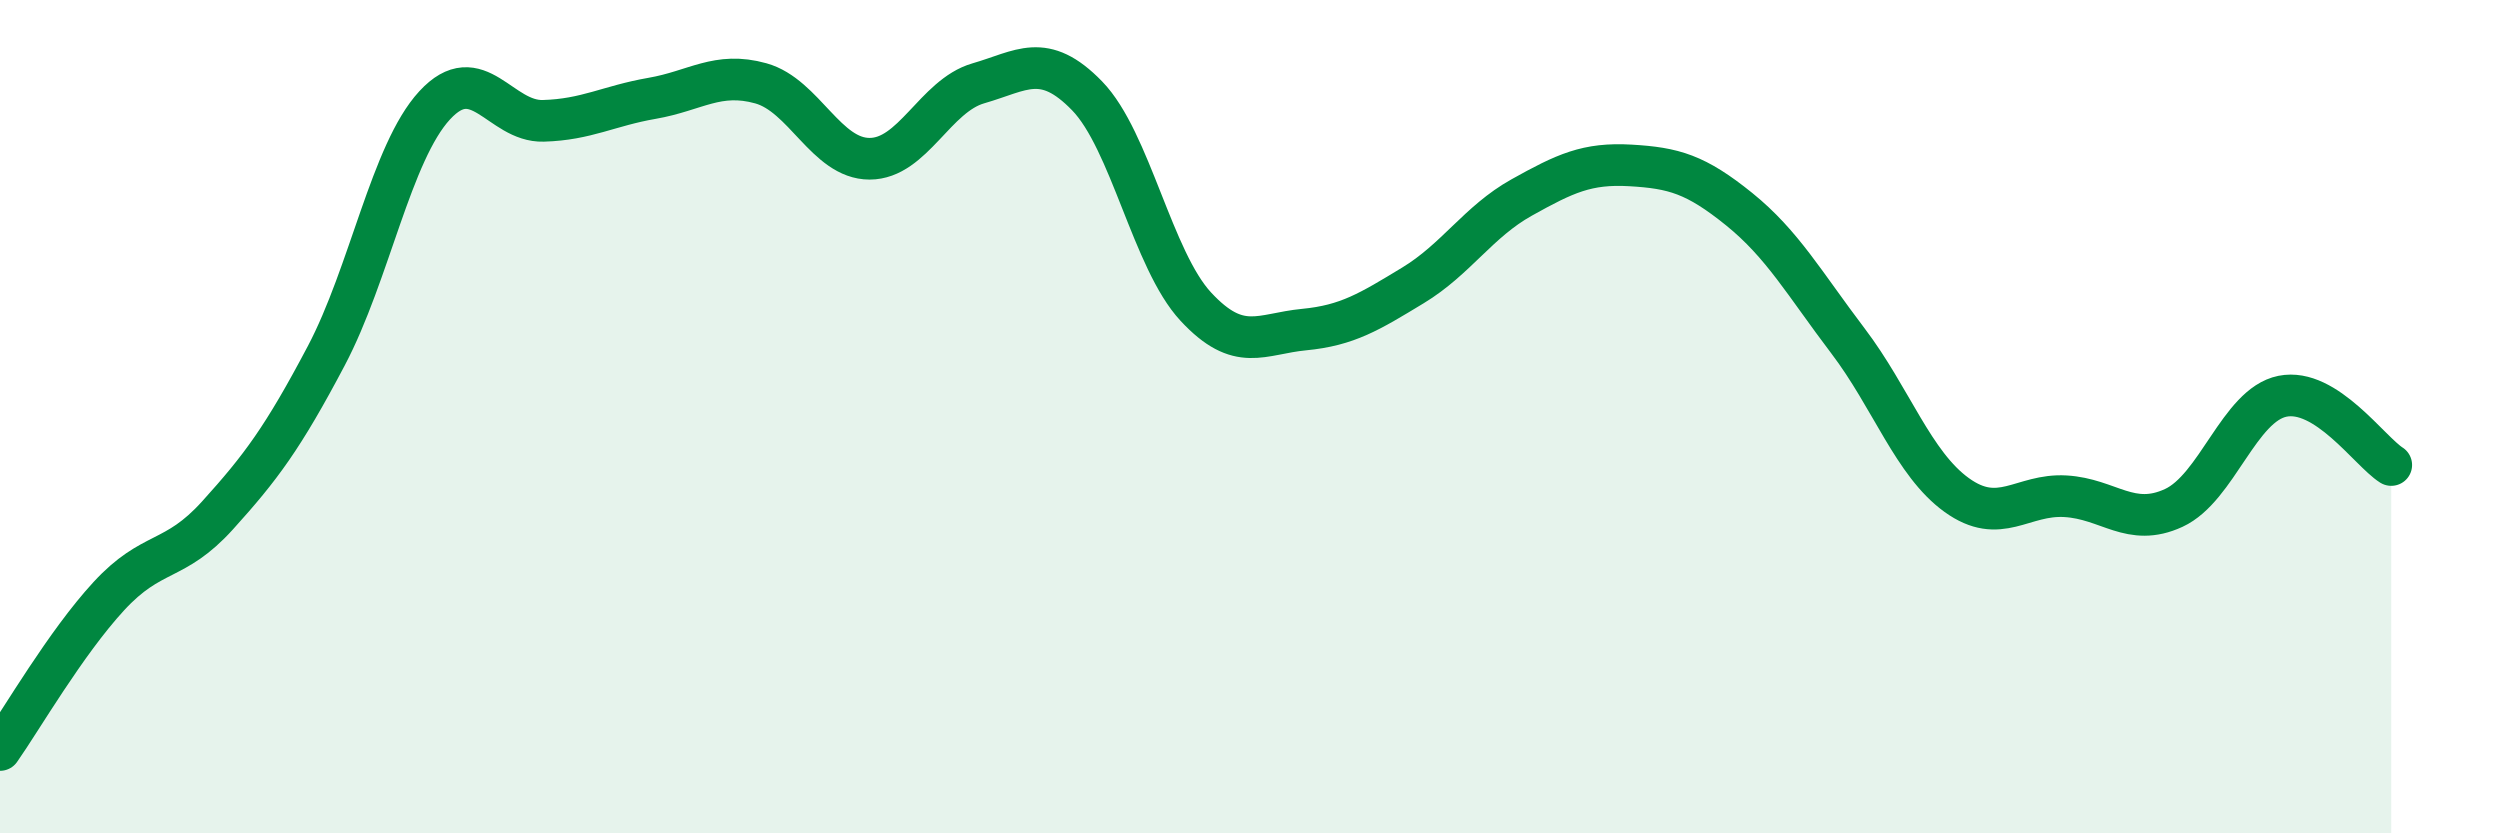
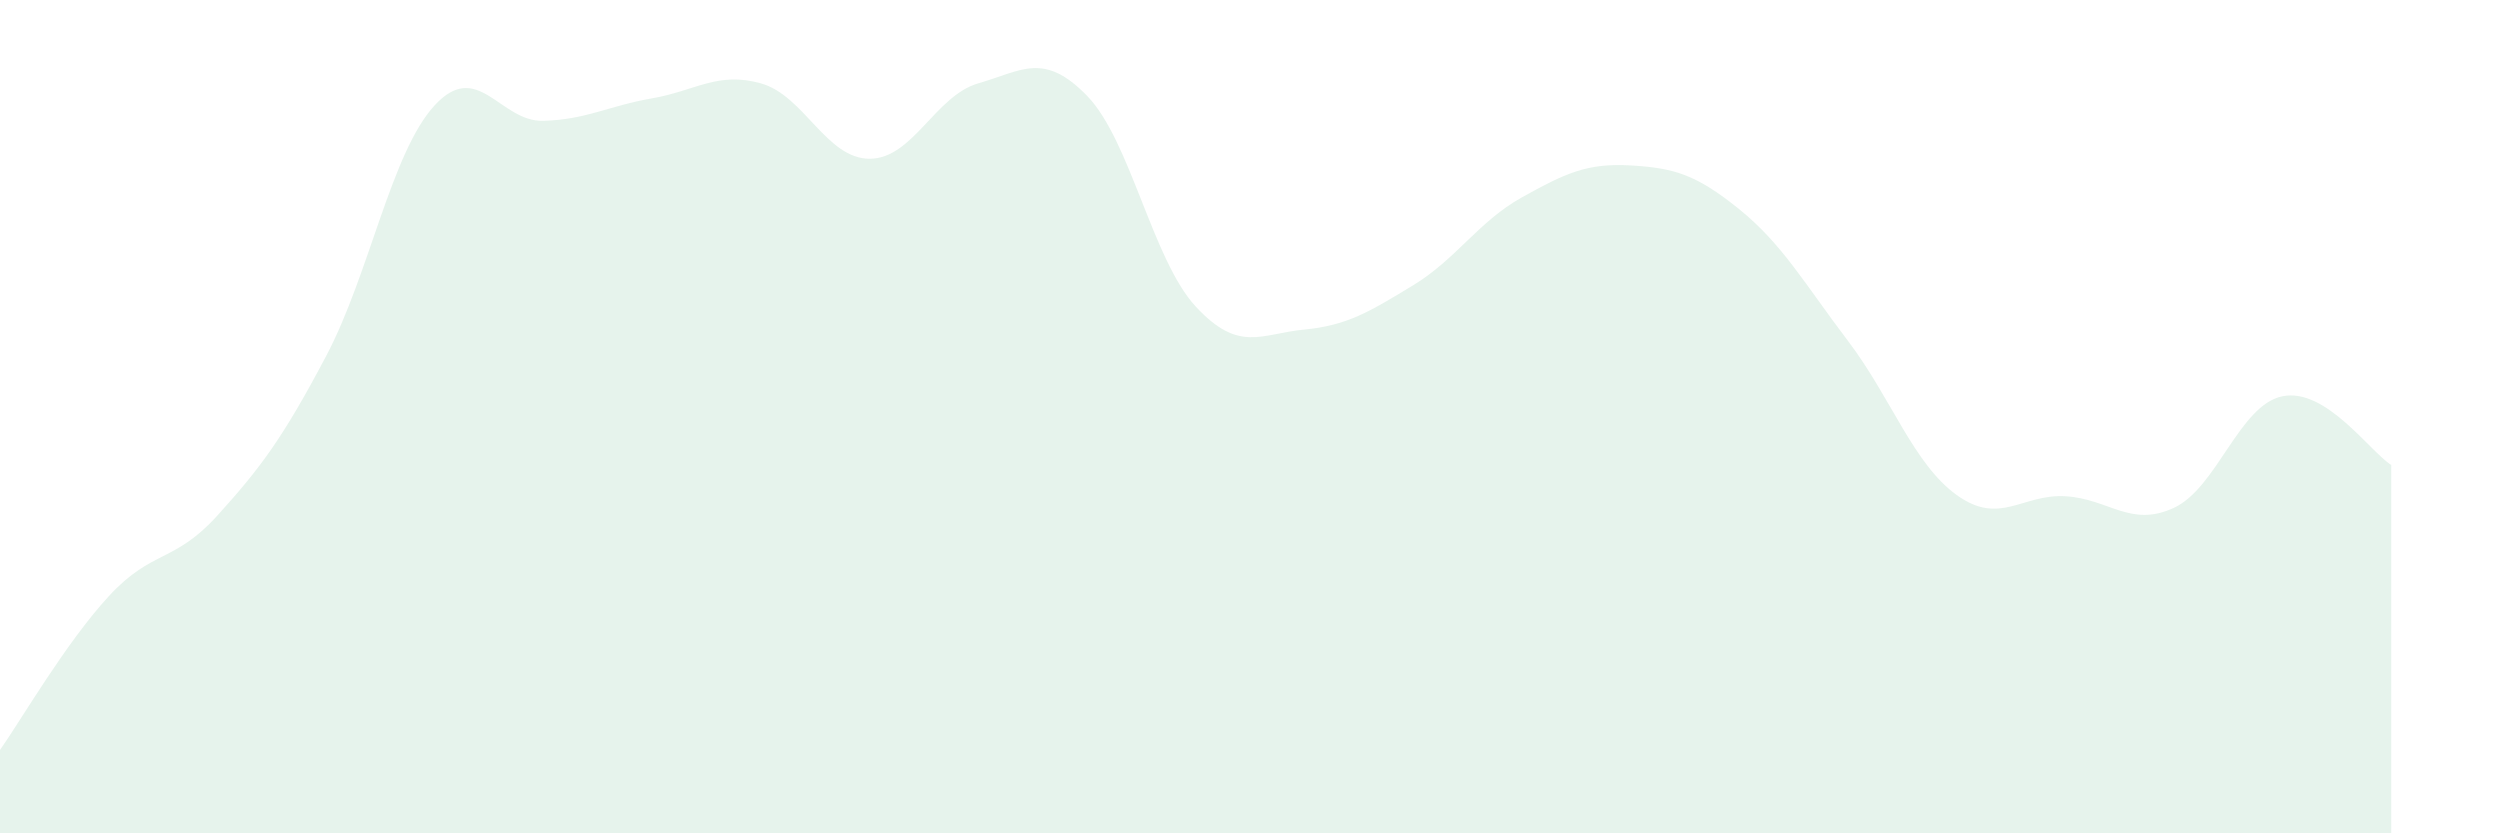
<svg xmlns="http://www.w3.org/2000/svg" width="60" height="20" viewBox="0 0 60 20">
  <path d="M 0,18 C 0.52,17.26 1.57,15.44 2.61,14.31 C 3.65,13.18 4.18,13.52 5.22,12.37 C 6.26,11.22 6.79,10.51 7.83,8.54 C 8.87,6.57 9.39,3.66 10.43,2.53 C 11.47,1.4 12,2.93 13.04,2.9 C 14.08,2.87 14.61,2.54 15.65,2.36 C 16.69,2.18 17.22,1.71 18.26,2 C 19.3,2.29 19.83,3.81 20.87,3.81 C 21.91,3.81 22.44,2.3 23.48,2 C 24.52,1.7 25.05,1.23 26.09,2.3 C 27.13,3.37 27.66,6.24 28.7,7.36 C 29.74,8.48 30.26,8.01 31.3,7.91 C 32.34,7.81 32.87,7.48 33.91,6.85 C 34.95,6.22 35.48,5.32 36.52,4.74 C 37.56,4.16 38.09,3.91 39.13,3.97 C 40.17,4.03 40.7,4.18 41.74,5.02 C 42.78,5.86 43.31,6.81 44.35,8.18 C 45.39,9.55 45.92,11.13 46.96,11.88 C 48,12.63 48.53,11.85 49.57,11.91 C 50.61,11.97 51.13,12.67 52.17,12.19 C 53.21,11.71 53.74,9.72 54.78,9.51 C 55.82,9.3 56.87,10.83 57.39,11.16L57.39 20L0 20Z" fill="#008740" opacity="0.1" stroke-linecap="round" stroke-linejoin="round" />
-   <path d="M 0,18 C 0.52,17.26 1.57,15.44 2.61,14.31 C 3.65,13.18 4.18,13.52 5.22,12.37 C 6.26,11.22 6.79,10.51 7.83,8.54 C 8.87,6.57 9.39,3.66 10.43,2.53 C 11.47,1.4 12,2.93 13.04,2.9 C 14.08,2.87 14.61,2.54 15.65,2.36 C 16.69,2.18 17.22,1.71 18.26,2 C 19.3,2.29 19.83,3.81 20.87,3.81 C 21.91,3.81 22.44,2.3 23.48,2 C 24.52,1.7 25.05,1.23 26.09,2.3 C 27.13,3.37 27.66,6.24 28.7,7.36 C 29.74,8.48 30.26,8.01 31.3,7.91 C 32.34,7.81 32.87,7.48 33.91,6.85 C 34.95,6.22 35.48,5.32 36.52,4.74 C 37.56,4.16 38.09,3.91 39.13,3.97 C 40.17,4.03 40.7,4.18 41.74,5.02 C 42.78,5.86 43.31,6.81 44.35,8.18 C 45.39,9.55 45.92,11.13 46.96,11.88 C 48,12.63 48.53,11.85 49.57,11.91 C 50.61,11.97 51.13,12.67 52.17,12.19 C 53.21,11.71 53.74,9.72 54.78,9.51 C 55.82,9.3 56.87,10.83 57.39,11.16" stroke="#008740" stroke-width="1" fill="none" stroke-linecap="round" stroke-linejoin="round" />
</svg>